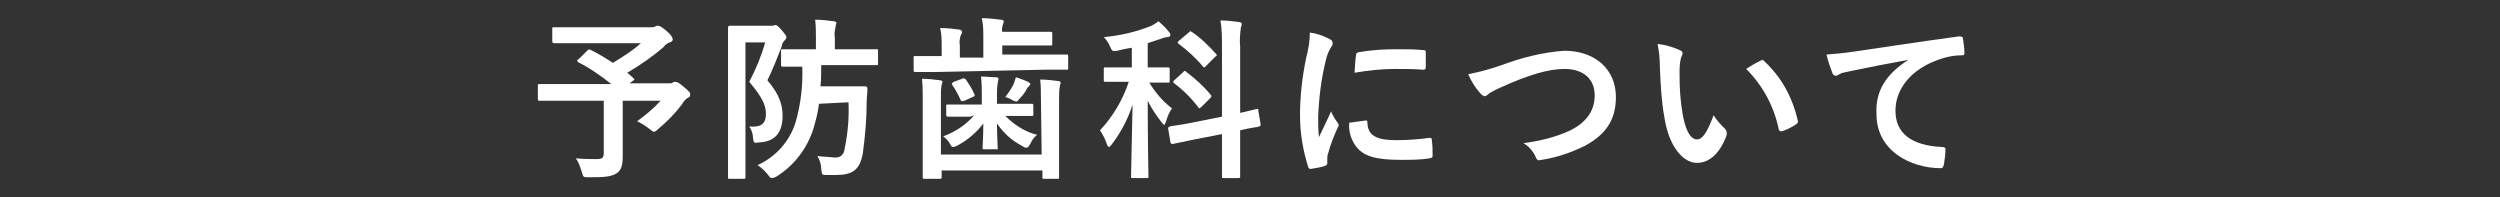
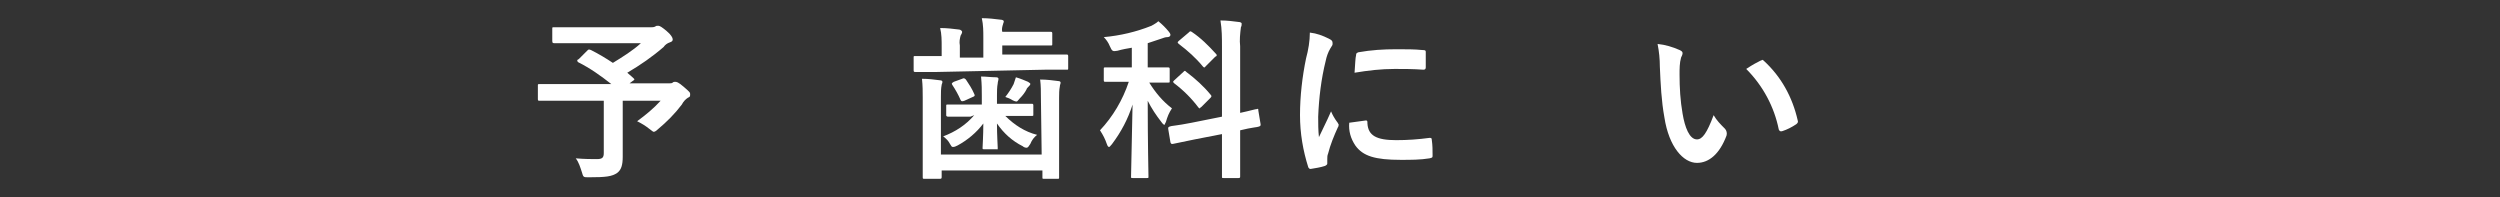
<svg xmlns="http://www.w3.org/2000/svg" version="1.1" id="レイヤー_1" x="0px" y="0px" viewBox="0 0 330 26" style="enable-background:new 0 0 330 26;" xml:space="preserve">
  <rect x="0" y="0" width="330" height="26" fill="#333333" stroke="none" />
  <style type="text/css">
	.st0{fill:#FFFFFF;}
</style>
  <title>link5</title>
  <g id="レイヤー_2">
    <g id="contents">
      <path class="st0" d="M77.5,6.7c0.2-0.2,0.2-0.2,0.5-0.1c1,0.5,2,1.1,2.9,1.7c1.3-0.8,2.6-1.6,3.7-2.6h-8.2c-2.2,0-3,0-3.2,0    c-0.2,0-0.3,0-0.3-0.3V3.8c0-0.2,0-0.2,0.2-0.2c0.2,0,0.9,0,3.2,0h9.6c0.2,0,0.4,0,0.6-0.1c0.1-0.1,0.2-0.1,0.4-0.1    c0.2,0,0.5,0.2,1.1,0.7s0.8,0.9,0.8,1.1s-0.1,0.3-0.4,0.4c-0.3,0.1-0.6,0.3-0.8,0.6c-1.5,1.3-3.1,2.4-4.8,3.4l0.8,0.7    c0.2,0.2,0.2,0.2-0.1,0.4l-0.4,0.3h5.2c0.2,0,0.4,0,0.5-0.1c0.1-0.1,0.2-0.1,0.3-0.1c0.2,0,0.4,0,1.2,0.7s0.8,0.7,0.8,1    s-0.1,0.3-0.3,0.4c-0.3,0.2-0.6,0.5-0.8,0.9c-0.9,1.2-2,2.3-3.2,3.3c-0.2,0.2-0.4,0.3-0.5,0.3s-0.2-0.1-0.6-0.4    c-0.5-0.4-1-0.7-1.6-1c1.1-0.8,2.2-1.7,3.1-2.7h-5v3.8c0,1.7,0,2.7,0,3.6c0,1.1-0.2,1.7-0.7,2.1c-0.7,0.5-1.5,0.6-3.8,0.6    c-0.7,0-0.7,0-0.9-0.7c-0.2-0.6-0.4-1.3-0.8-1.8c1.2,0.1,2.1,0.1,2.8,0.1c0.7,0,0.9-0.2,0.9-0.8v-6.9h-5.6c-2,0-2.8,0-2.9,0    s-0.2,0-0.2-0.2v-1.8c0-0.2,0-0.2,0.2-0.2s0.8,0,2.9,0h6.6C79.3,10,77.9,9,76.3,8.2C76.2,8.1,76.2,8,76.2,8c0-0.1,0-0.1,0.2-0.2    L77.5,6.7z" />
-       <path class="st0" d="M101.6,3.4c0.2,0,0.3,0,0.5,0c0.1-0.1,0.2-0.1,0.2-0.1c0.2,0,0.4,0.1,0.9,0.7c0.5,0.6,0.6,0.7,0.6,0.9    c0,0.2-0.1,0.3-0.2,0.4c-0.2,0.2-0.4,0.5-0.4,0.8c-0.6,1.5-1.2,3.1-1.9,4.5c1.7,2,2,3.4,2,4.7c0,2.1-0.9,3.4-3.1,3.5    c-0.7,0.1-0.7,0.1-0.8-0.6c0-0.5-0.2-1.1-0.5-1.5c1.4,0.1,2.2-0.2,2.2-1.7c0-1.1-0.5-2.2-2.2-4.2c0.9-1.7,1.6-3.4,2.1-5.2h-2.6    v12.9c0,3.1,0,4.7,0,4.9s0,0.2-0.3,0.2h-1.8c-0.2,0-0.2,0-0.2-0.2s0-1.7,0-4.9V8.6c0-3.2,0-4.8,0-4.9s0-0.3,0.2-0.3s0.8,0,2,0    L101.6,3.4z M108.1,13.7c-0.1,1.1-0.4,2.1-0.7,3.2c-0.8,2.6-2.5,4.9-4.9,6.4c-0.2,0.1-0.4,0.2-0.6,0.2c-0.2,0-0.3-0.1-0.5-0.4    c-0.4-0.5-0.8-0.9-1.4-1.3c2.4-1.1,4.2-3.1,5-5.6c0.7-2.4,1-4.9,0.9-7.4c-1.8,0-2.5,0-2.6,0s-0.2,0-0.2-0.2V6.7    c0-0.2,0-0.2,0.2-0.2s0.9,0,2.8,0h1.6V5c0-0.8,0-1.6-0.1-2.4c0.9,0,1.6,0.1,2.4,0.2c0.2,0,0.4,0.1,0.4,0.2c0,0.2-0.1,0.3-0.1,0.5    c-0.1,0.5-0.2,1-0.1,1.5v1.5h2.4c2.2,0,2.9,0,3.1,0s0.2,0,0.2,0.2v1.7c0,0.2,0,0.2-0.2,0.2s-0.9,0-3.1,0h-4.2c0,1,0,2-0.1,2.8h3.7    c1.6,0,2,0,2.2,0s0.3,0.1,0.3,0.3c0,0.6-0.1,1.2-0.1,1.7c0,2.3-0.2,4.5-0.5,6.8c-0.4,2.2-1.3,2.9-3.6,2.9c-0.4,0-0.8,0-1.2,0    c-0.6,0-0.6,0-0.7-0.8c0-0.6-0.2-1.2-0.5-1.7c0.8,0.1,1.5,0.1,2.3,0.2c0.8,0,1.2-0.4,1.3-1.2c0.4-2,0.6-4,0.5-6.1L108.1,13.7z" />
      <path class="st0" d="M123.7,9.5c-2,0-2.8,0-2.9,0s-0.2,0-0.2-0.2V7.6c0-0.2,0-0.2,0.2-0.2s0.8,0,2.9,0h0.6V6.2    c0-0.9,0-1.7-0.2-2.5c0.9,0,1.7,0.1,2.5,0.2c0.2,0,0.4,0.2,0.4,0.3c0,0.2-0.1,0.3-0.2,0.5c-0.1,0.4-0.2,0.8-0.1,1.3v1.6h3.1V5    c0-0.9,0-1.7-0.2-2.6c0.9,0,1.7,0.1,2.5,0.2c0.2,0,0.4,0.1,0.4,0.2c0,0.2-0.1,0.3-0.1,0.4c-0.1,0.3-0.2,0.7-0.1,1h3.5    c2,0,2.7,0,2.9,0c0.1,0,0.2,0,0.2,0.2v1.4c0,0.2,0,0.2-0.2,0.2c-0.2,0-0.9,0-2.9,0h-3.5v1.2h5.6c2,0,2.8,0,2.9,0    c0.1,0,0.2,0,0.2,0.2v1.6c0,0.2,0,0.2-0.2,0.2s-0.9,0-2.9,0L123.7,9.5z M137.4,12.9c0-0.8,0-1.6-0.1-2.4c0.9,0,1.6,0.1,2.4,0.2    c0.2,0,0.3,0.1,0.3,0.2c0,0.2-0.1,0.3-0.1,0.5c-0.1,0.5-0.1,1-0.1,1.5v6.7c0,2.4,0,3.6,0,3.8s0,0.2-0.2,0.2h-1.8    c-0.2,0-0.2,0-0.2-0.2v-0.9h-13.3v0.8c0,0.2,0,0.3-0.2,0.3H122c-0.2,0-0.2,0-0.2-0.3s0-1.3,0-3.6v-6.8c0-0.8,0-1.6-0.1-2.5    c0.9,0,1.6,0.1,2.4,0.2c0.2,0,0.3,0.1,0.3,0.2c0,0.2-0.1,0.3-0.1,0.4c-0.1,0.5-0.1,1-0.1,1.6v7.6h13.3L137.4,12.9z M128.1,15.4    c-2,0-2.8,0-2.9,0c-0.1,0-0.3,0-0.3-0.2v-1.2c0-0.2,0-0.2,0.2-0.2c0.2,0,0.9,0,2.9,0h1.6v-1.1c0-0.9,0-1.5-0.1-2.6    c0.7,0,1.3,0.1,2,0.1c0.2,0,0.3,0.1,0.3,0.2c0,0.2-0.1,0.4-0.1,0.6c-0.1,0.5-0.1,1.1-0.1,1.6v1.1h1.7c2.1,0,2.8,0,2.9,0    s0.2,0,0.2,0.2v1.2c0,0.2,0,0.2-0.2,0.2s-0.8,0-2.9,0h-0.6c1.2,1.2,2.6,2.1,4.2,2.5c-0.4,0.3-0.7,0.7-0.9,1.2    c-0.2,0.3-0.3,0.5-0.5,0.5c-0.2,0-0.4-0.1-0.5-0.2c-1.4-0.7-2.5-1.7-3.4-3c0,1.6,0.1,2.9,0.1,3.2s0,0.2-0.2,0.2h-1.6    c-0.2,0-0.2,0-0.2-0.2s0.1-1.6,0.1-3.2c-0.9,1.2-2.1,2.2-3.4,2.9c-0.2,0.1-0.4,0.2-0.6,0.2c-0.2,0-0.2-0.1-0.4-0.4    c-0.2-0.4-0.5-0.7-0.9-1c1.6-0.6,3-1.5,4.1-2.8L128.1,15.4z M127,10.4c0.2-0.1,0.3-0.1,0.5,0.1c0.4,0.6,0.8,1.2,1.1,1.9    c0.1,0.2,0.1,0.3-0.2,0.4l-1.1,0.5c-0.3,0.1-0.4,0.1-0.5-0.1c-0.3-0.7-0.7-1.4-1.1-2c-0.1-0.2-0.1-0.2,0.2-0.4L127,10.4z     M133.8,11.1c0.1-0.3,0.2-0.6,0.3-0.9c0.7,0.2,1.1,0.4,1.6,0.6C136,11,136,11,136,11.1c0,0.1-0.1,0.2-0.2,0.3    c-0.1,0.1-0.3,0.3-0.3,0.4c-0.2,0.4-0.5,0.8-0.9,1.2c-0.2,0.2-0.3,0.4-0.4,0.4c-0.2,0-0.4-0.1-0.6-0.2c-0.3-0.2-0.6-0.3-0.9-0.4    C133.1,12.3,133.5,11.7,133.8,11.1L133.8,11.1z" />
      <path class="st0" d="M149.4,6.3c-0.6,0.1-1.2,0.2-1.9,0.4c-0.6,0.1-0.7,0.1-1-0.6c-0.2-0.5-0.5-0.9-0.8-1.2    c2.2-0.2,4.3-0.7,6.3-1.5c0.3-0.2,0.6-0.3,0.9-0.6c0.5,0.4,1,0.9,1.4,1.4c0.1,0.1,0.2,0.3,0.2,0.4c0,0.2-0.2,0.3-0.4,0.3    c-0.3,0-0.5,0.1-0.8,0.2c-0.6,0.2-1.2,0.4-1.8,0.6v3.2h0.2c1.8,0,2.4,0,2.5,0c0.1,0,0.2,0,0.2,0.2v1.6c0,0.2,0,0.2-0.2,0.2    s-0.7,0-2.5,0c0.8,1.3,1.8,2.5,3,3.4c-0.4,0.6-0.6,1.1-0.8,1.8c-0.1,0.2-0.2,0.4-0.2,0.4s-0.2-0.1-0.4-0.4    c-0.7-0.9-1.3-1.8-1.8-2.8c0,5.6,0.1,9.5,0.1,10c0,0.2,0,0.2-0.2,0.2h-1.9c-0.2,0-0.2,0-0.2-0.2c0-0.5,0.1-4.4,0.2-9.5    c-0.6,1.9-1.5,3.6-2.7,5.2c-0.2,0.2-0.3,0.4-0.4,0.4s-0.2-0.1-0.3-0.4c-0.2-0.6-0.5-1.2-0.9-1.8c1.7-1.8,3-4,3.8-6.4h-0.6    c-1.8,0-2.4,0-2.5,0s-0.2,0-0.2-0.2V9.1c0-0.2,0-0.2,0.2-0.2s0.7,0,2.5,0h1L149.4,6.3z M161.3,15.4V6.2c0-1.2,0-2.3-0.2-3.5    c0.9,0,1.6,0.1,2.4,0.2c0.2,0,0.4,0.1,0.4,0.2c0,0.2,0,0.3-0.1,0.5c-0.1,0.8-0.2,1.7-0.1,2.5v8.8c1.4-0.3,2-0.5,2.2-0.5    c0.2-0.1,0.2,0,0.2,0.2l0.3,1.8c0,0.2,0,0.2-0.2,0.3s-0.9,0.1-2.5,0.5v2.1c0,2.6,0,3.9,0,4s0,0.2-0.2,0.2h-2c-0.2,0-0.2,0-0.2-0.2    s0-1.4,0-4v-1.6l-3.6,0.7l-2.9,0.6c-0.2,0-0.2,0-0.3-0.2l-0.3-1.8c0-0.2,0-0.2,0.2-0.3c0.2-0.1,0.9-0.1,2.9-0.5L161.3,15.4z     M156.2,9.5c0.2-0.2,0.2-0.2,0.4,0c1.2,0.9,2.3,1.9,3.2,3c0.2,0.2,0.1,0.3-0.1,0.5l-1.1,1.1c-0.1,0.1-0.2,0.1-0.2,0.2    c-0.1,0-0.1,0-0.2-0.1c-0.9-1.2-2-2.3-3.2-3.2c-0.2-0.2-0.2-0.2,0-0.4L156.2,9.5z M156.9,4.3c0.2-0.2,0.2-0.2,0.4-0.1    c1.2,0.8,2.2,1.8,3.2,2.9c0.1,0.1,0.1,0.1,0.1,0.2s0,0.1-0.2,0.2l-1.2,1.2c-0.2,0.2-0.2,0.3-0.4,0.1c-0.9-1.1-2-2.1-3.2-3    c-0.2-0.2-0.2-0.2,0-0.4L156.9,4.3z" />
      <path class="st0" d="M175.4,5.1c0.4,0.2,0.5,0.3,0.5,0.6s0,0.2-0.3,0.7c-0.3,0.5-0.5,1.1-0.6,1.6c-0.6,2.4-0.9,4.9-1,7.4    c0,0.9,0,1.8,0.1,2.7c0.5-1.1,0.9-1.8,1.6-3.4c0.2,0.5,0.5,1,0.8,1.4c0.1,0.1,0.1,0.2,0.2,0.3c0,0.1,0,0.3-0.1,0.4    c-0.5,1.1-1,2.3-1.3,3.5c-0.1,0.2-0.1,0.5-0.1,0.7c0,0.3,0,0.5,0,0.6s-0.1,0.2-0.3,0.3c-0.6,0.2-1.3,0.3-1.9,0.4    c-0.2,0-0.2-0.1-0.3-0.2c-0.7-2.2-1.1-4.5-1.1-6.9c0-2.5,0.3-5.1,0.8-7.5c0.3-1.1,0.5-2.3,0.5-3.4C173.8,4.4,174.6,4.7,175.4,5.1z     M180.3,15.9c0.2,0,0.2,0.1,0.2,0.4c0.1,1.6,1.2,2.2,3.8,2.2c1.5,0,2.9-0.1,4.4-0.3c0.2,0,0.3,0,0.3,0.3c0.1,0.7,0.1,1.3,0.1,2    c0,0.3,0,0.3-0.4,0.4c-1.2,0.2-2.5,0.2-3.8,0.2c-3.4,0-5-0.5-6-1.9c-0.6-0.9-0.9-1.9-0.8-3L180.3,15.9z M179,7.3    c0-0.3,0.1-0.3,0.3-0.4c1.7-0.3,3.3-0.4,5-0.4c1.4,0,2.4,0,3.4,0.1c0.5,0,0.5,0.1,0.5,0.3c0,0.7,0,1.3,0,2c0,0.2-0.1,0.3-0.3,0.3    c-1.4-0.1-2.6-0.1-3.8-0.1c-1.8,0-3.5,0.2-5.3,0.5C178.9,8.3,178.9,7.7,179,7.3L179,7.3z" />
-       <path class="st0" d="M198.2,8.6c2.7-1,5.4-1.7,8.3-1.9c4.1,0,6.8,2.5,6.8,6.1c0,3-1.3,4.9-4,6.4c-1.8,0.9-3.8,1.6-5.8,1.9    c-0.5,0.1-0.6,0.1-0.8-0.4c-0.3-0.7-0.9-1.4-1.6-1.8c2.2-0.3,4.3-0.8,6.2-1.7c2-1,3.2-2.5,3.2-4.6s-1.4-3.5-4-3.5    c-2.1,0-4.8,0.8-8.3,2.4c-0.5,0.2-1.1,0.5-1.6,0.8c-0.3,0.3-0.5,0.4-0.6,0.4c-0.1,0-0.4-0.1-0.7-0.5c-0.6-0.7-1.1-1.5-1.5-2.4    C195.3,9.5,196.8,9.1,198.2,8.6z" />
      <path class="st0" d="M221.7,6.6c0.2,0.1,0.4,0.2,0.4,0.4c0,0.2-0.1,0.4-0.2,0.6c-0.2,0.7-0.2,1.5-0.2,2.2c0,1.8,0.1,3.5,0.4,5.2    c0.3,1.8,0.9,3.4,1.9,3.4c0.7,0,1.3-0.8,2.2-3.2c0.4,0.7,0.9,1.2,1.5,1.8c0.2,0.2,0.3,0.6,0.2,0.9c-0.9,2.4-2.3,3.6-3.9,3.6    c-1.8,0-3.7-2.1-4.3-6c-0.4-2.2-0.5-4.4-0.6-6.7c0-1-0.1-2-0.3-3C219.8,5.9,220.8,6.2,221.7,6.6z M232.4,8c0.1,0,0.2-0.1,0.2-0.1    c0.1,0,0.2,0.1,0.2,0.1c2.3,2.1,3.8,4.8,4.5,7.9c0.1,0.3-0.1,0.4-0.2,0.5c-0.6,0.4-1.2,0.7-1.8,0.9c-0.3,0.1-0.4,0-0.5-0.2    c-0.6-3-2.1-5.8-4.3-8C231.4,8.5,232,8.2,232.4,8z" />
-       <path class="st0" d="M251.9,7.9c-2.8,0.5-5.3,1-7.7,1.5c-0.9,0.2-1.1,0.2-1.4,0.4c-0.2,0.1-0.3,0.2-0.5,0.2    c-0.2,0-0.4-0.2-0.4-0.3c-0.3-0.8-0.6-1.6-0.8-2.5c1.2-0.1,2.4-0.2,3.7-0.4c2.8-0.4,7.9-1.2,13.8-2c0.3,0,0.5,0.1,0.5,0.2    c0.1,0.7,0.2,1.3,0.2,2c0,0.3-0.1,0.3-0.4,0.3c-1,0-1.9,0.2-2.8,0.5c-3.9,1.3-5.9,4-5.9,6.8c0,3,2.1,4.6,6.1,4.8    c0.4,0,0.5,0.1,0.5,0.3c0,0.7-0.1,1.3-0.2,2c-0.1,0.4-0.2,0.5-0.4,0.5c-4,0-8.5-2.3-8.5-7.1C247.5,11.9,249.1,9.7,251.9,7.9    L251.9,7.9z" />
    </g>
  </g>
</svg>